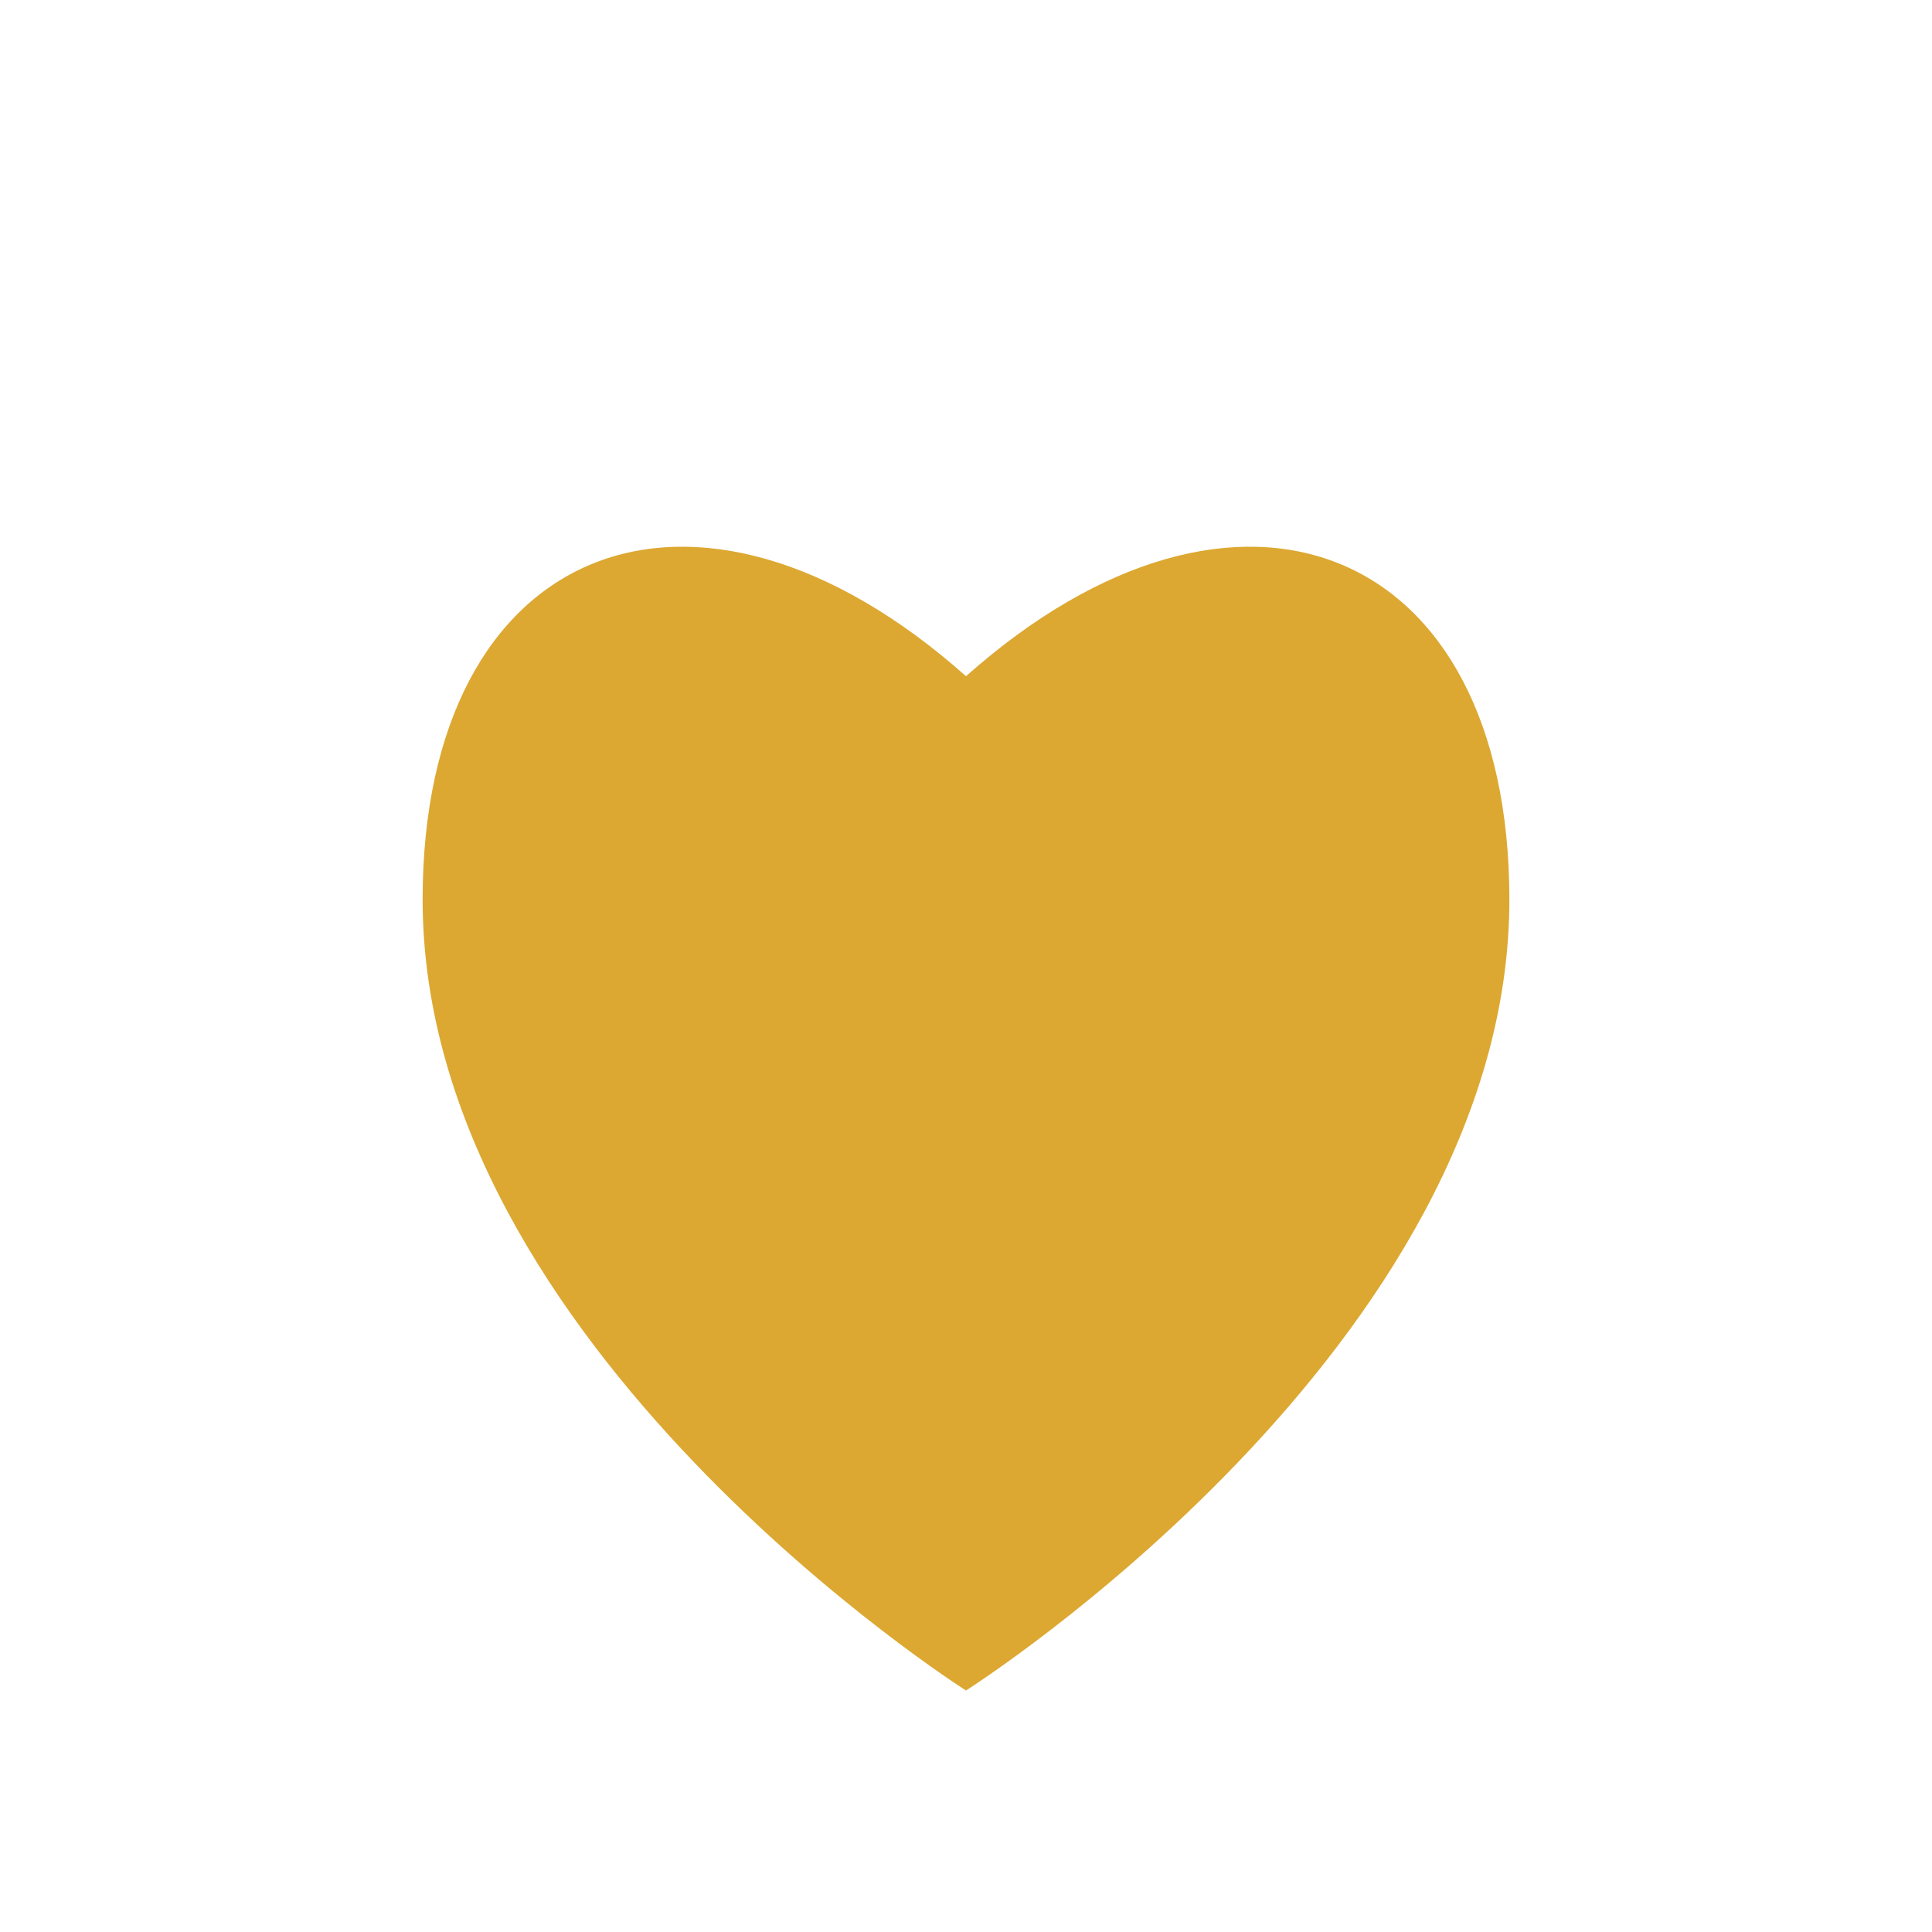
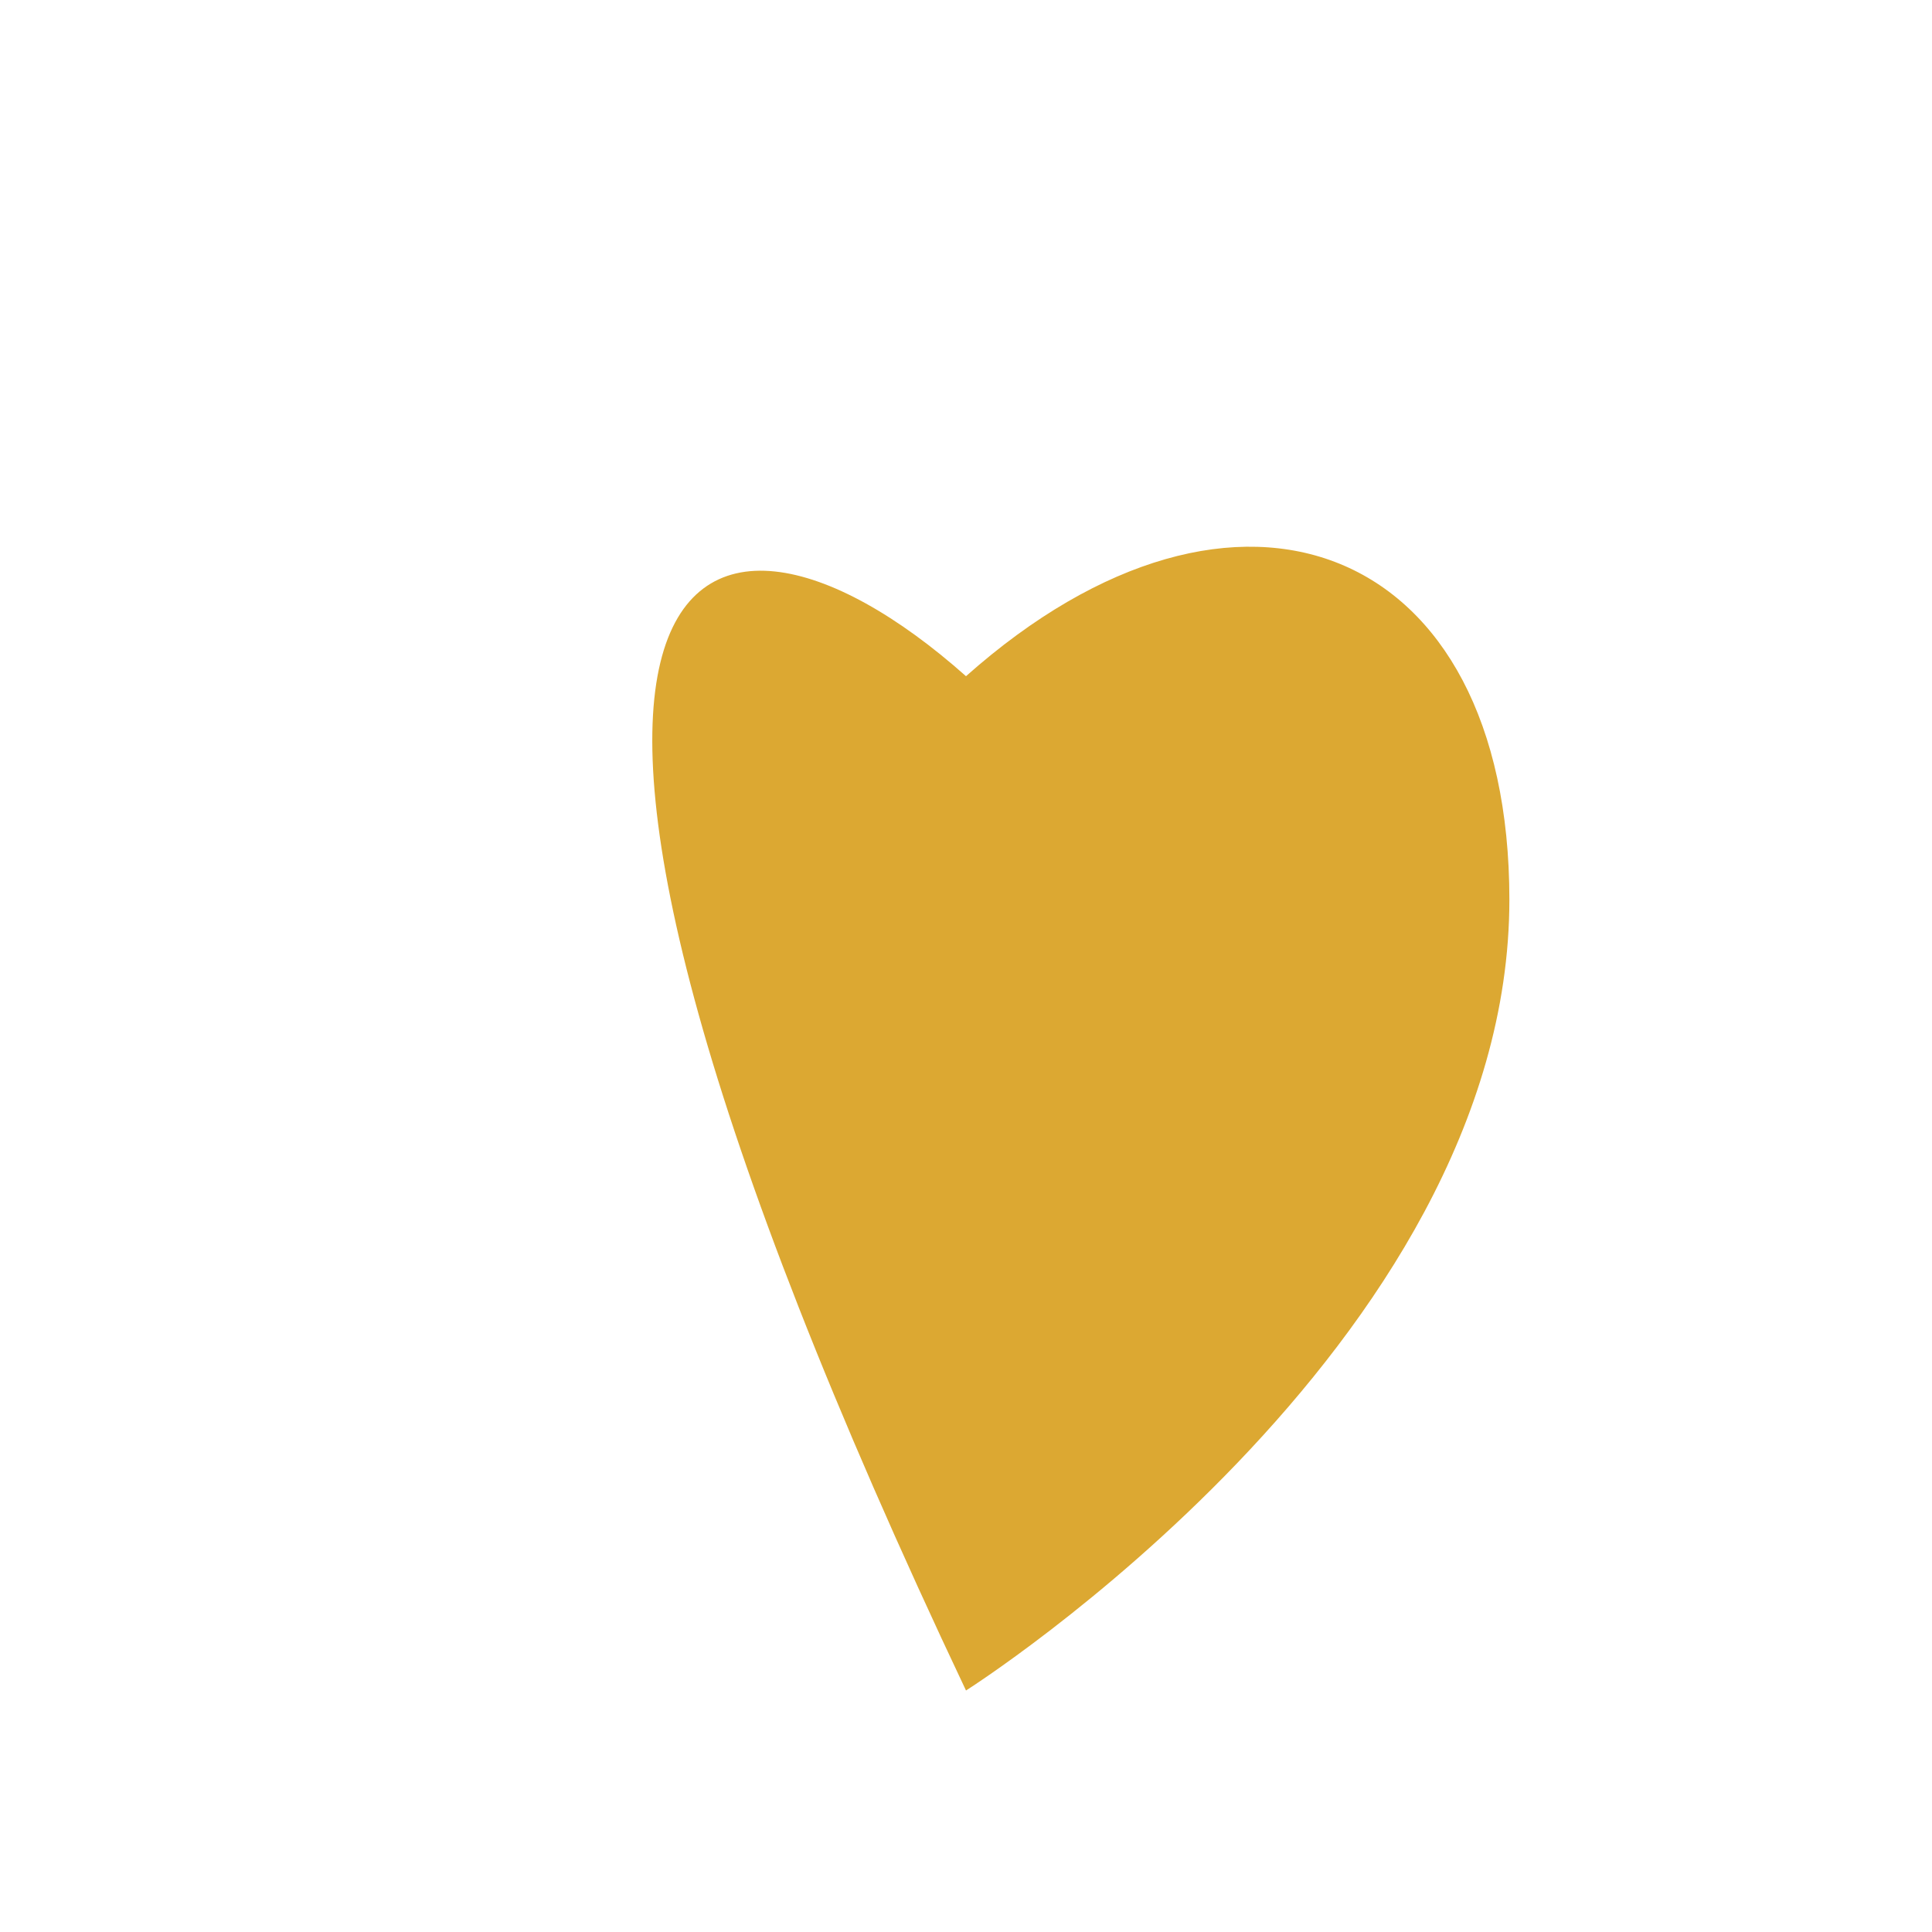
<svg xmlns="http://www.w3.org/2000/svg" viewBox="0 0 32 32" width="32" height="32">
-   <path fill="#DCA832" d="M16 28s-9-5.7-9-13.1C7 9 11.5 7.2 16 11.2 20.5 7.2 25 9 25 14.9 25 22.3 16 28 16 28z" />
+   <path fill="#DCA832" d="M16 28C7 9 11.5 7.2 16 11.2 20.5 7.2 25 9 25 14.9 25 22.3 16 28 16 28z" />
</svg>